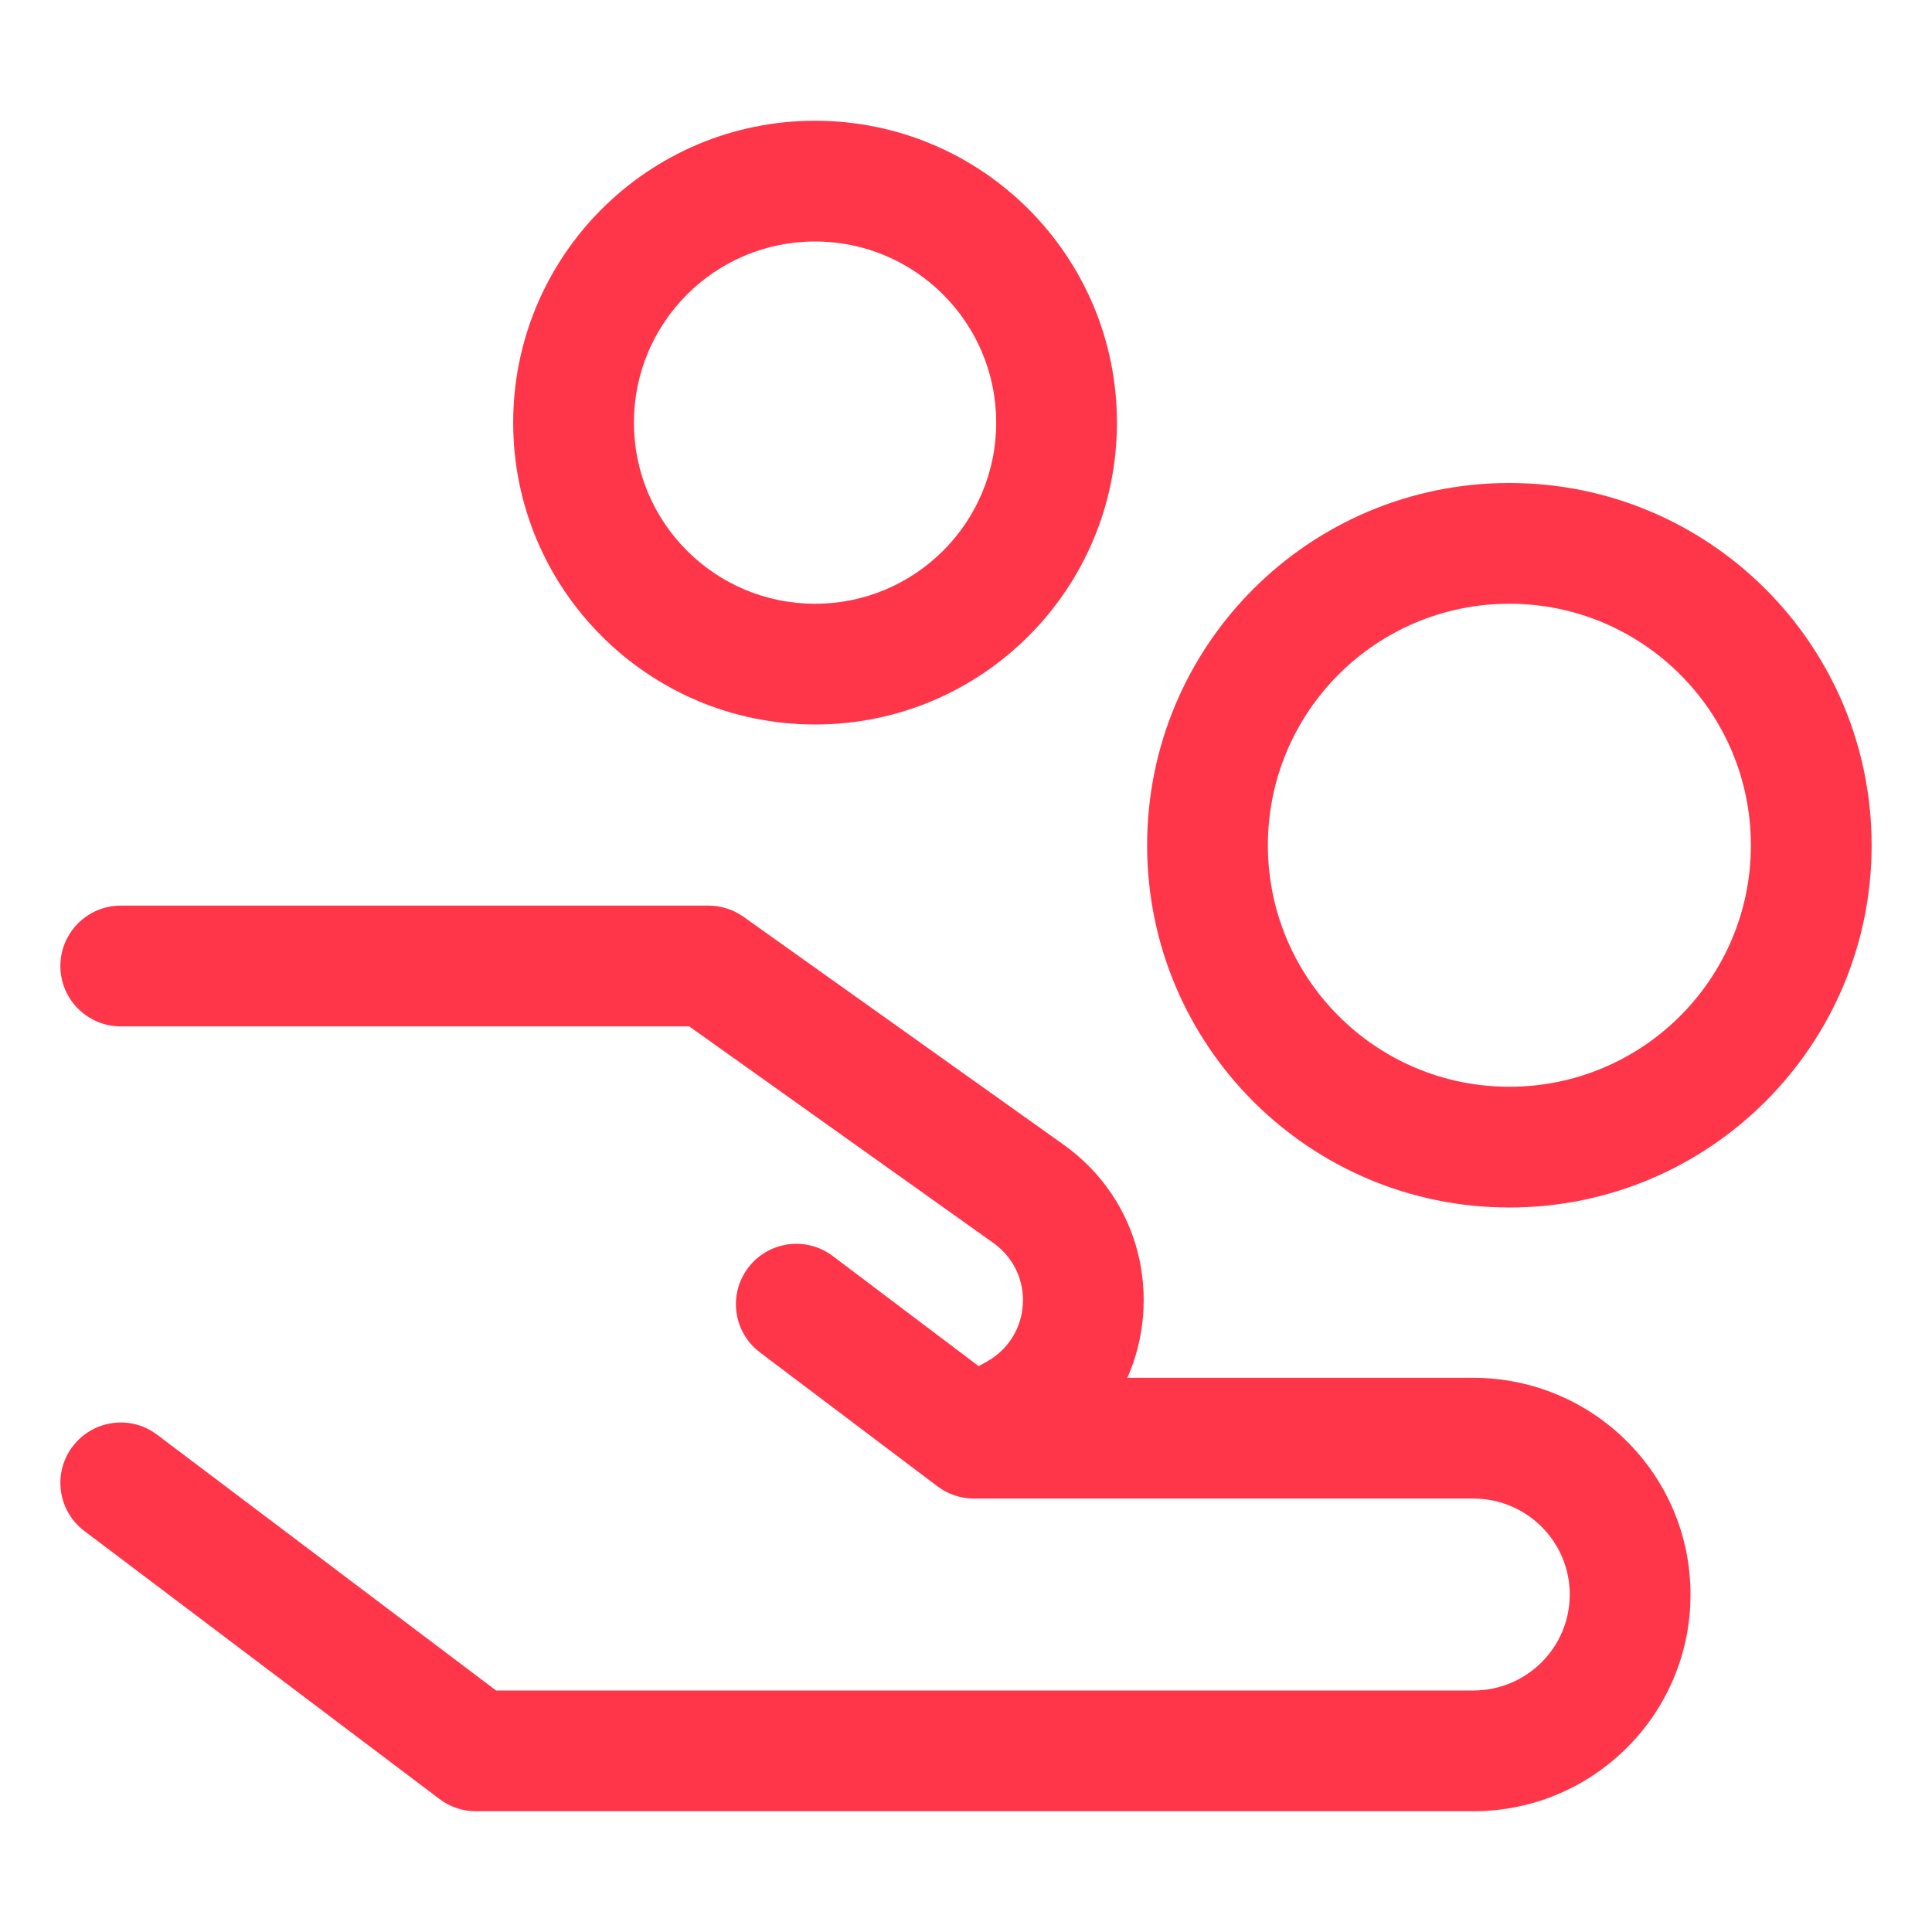
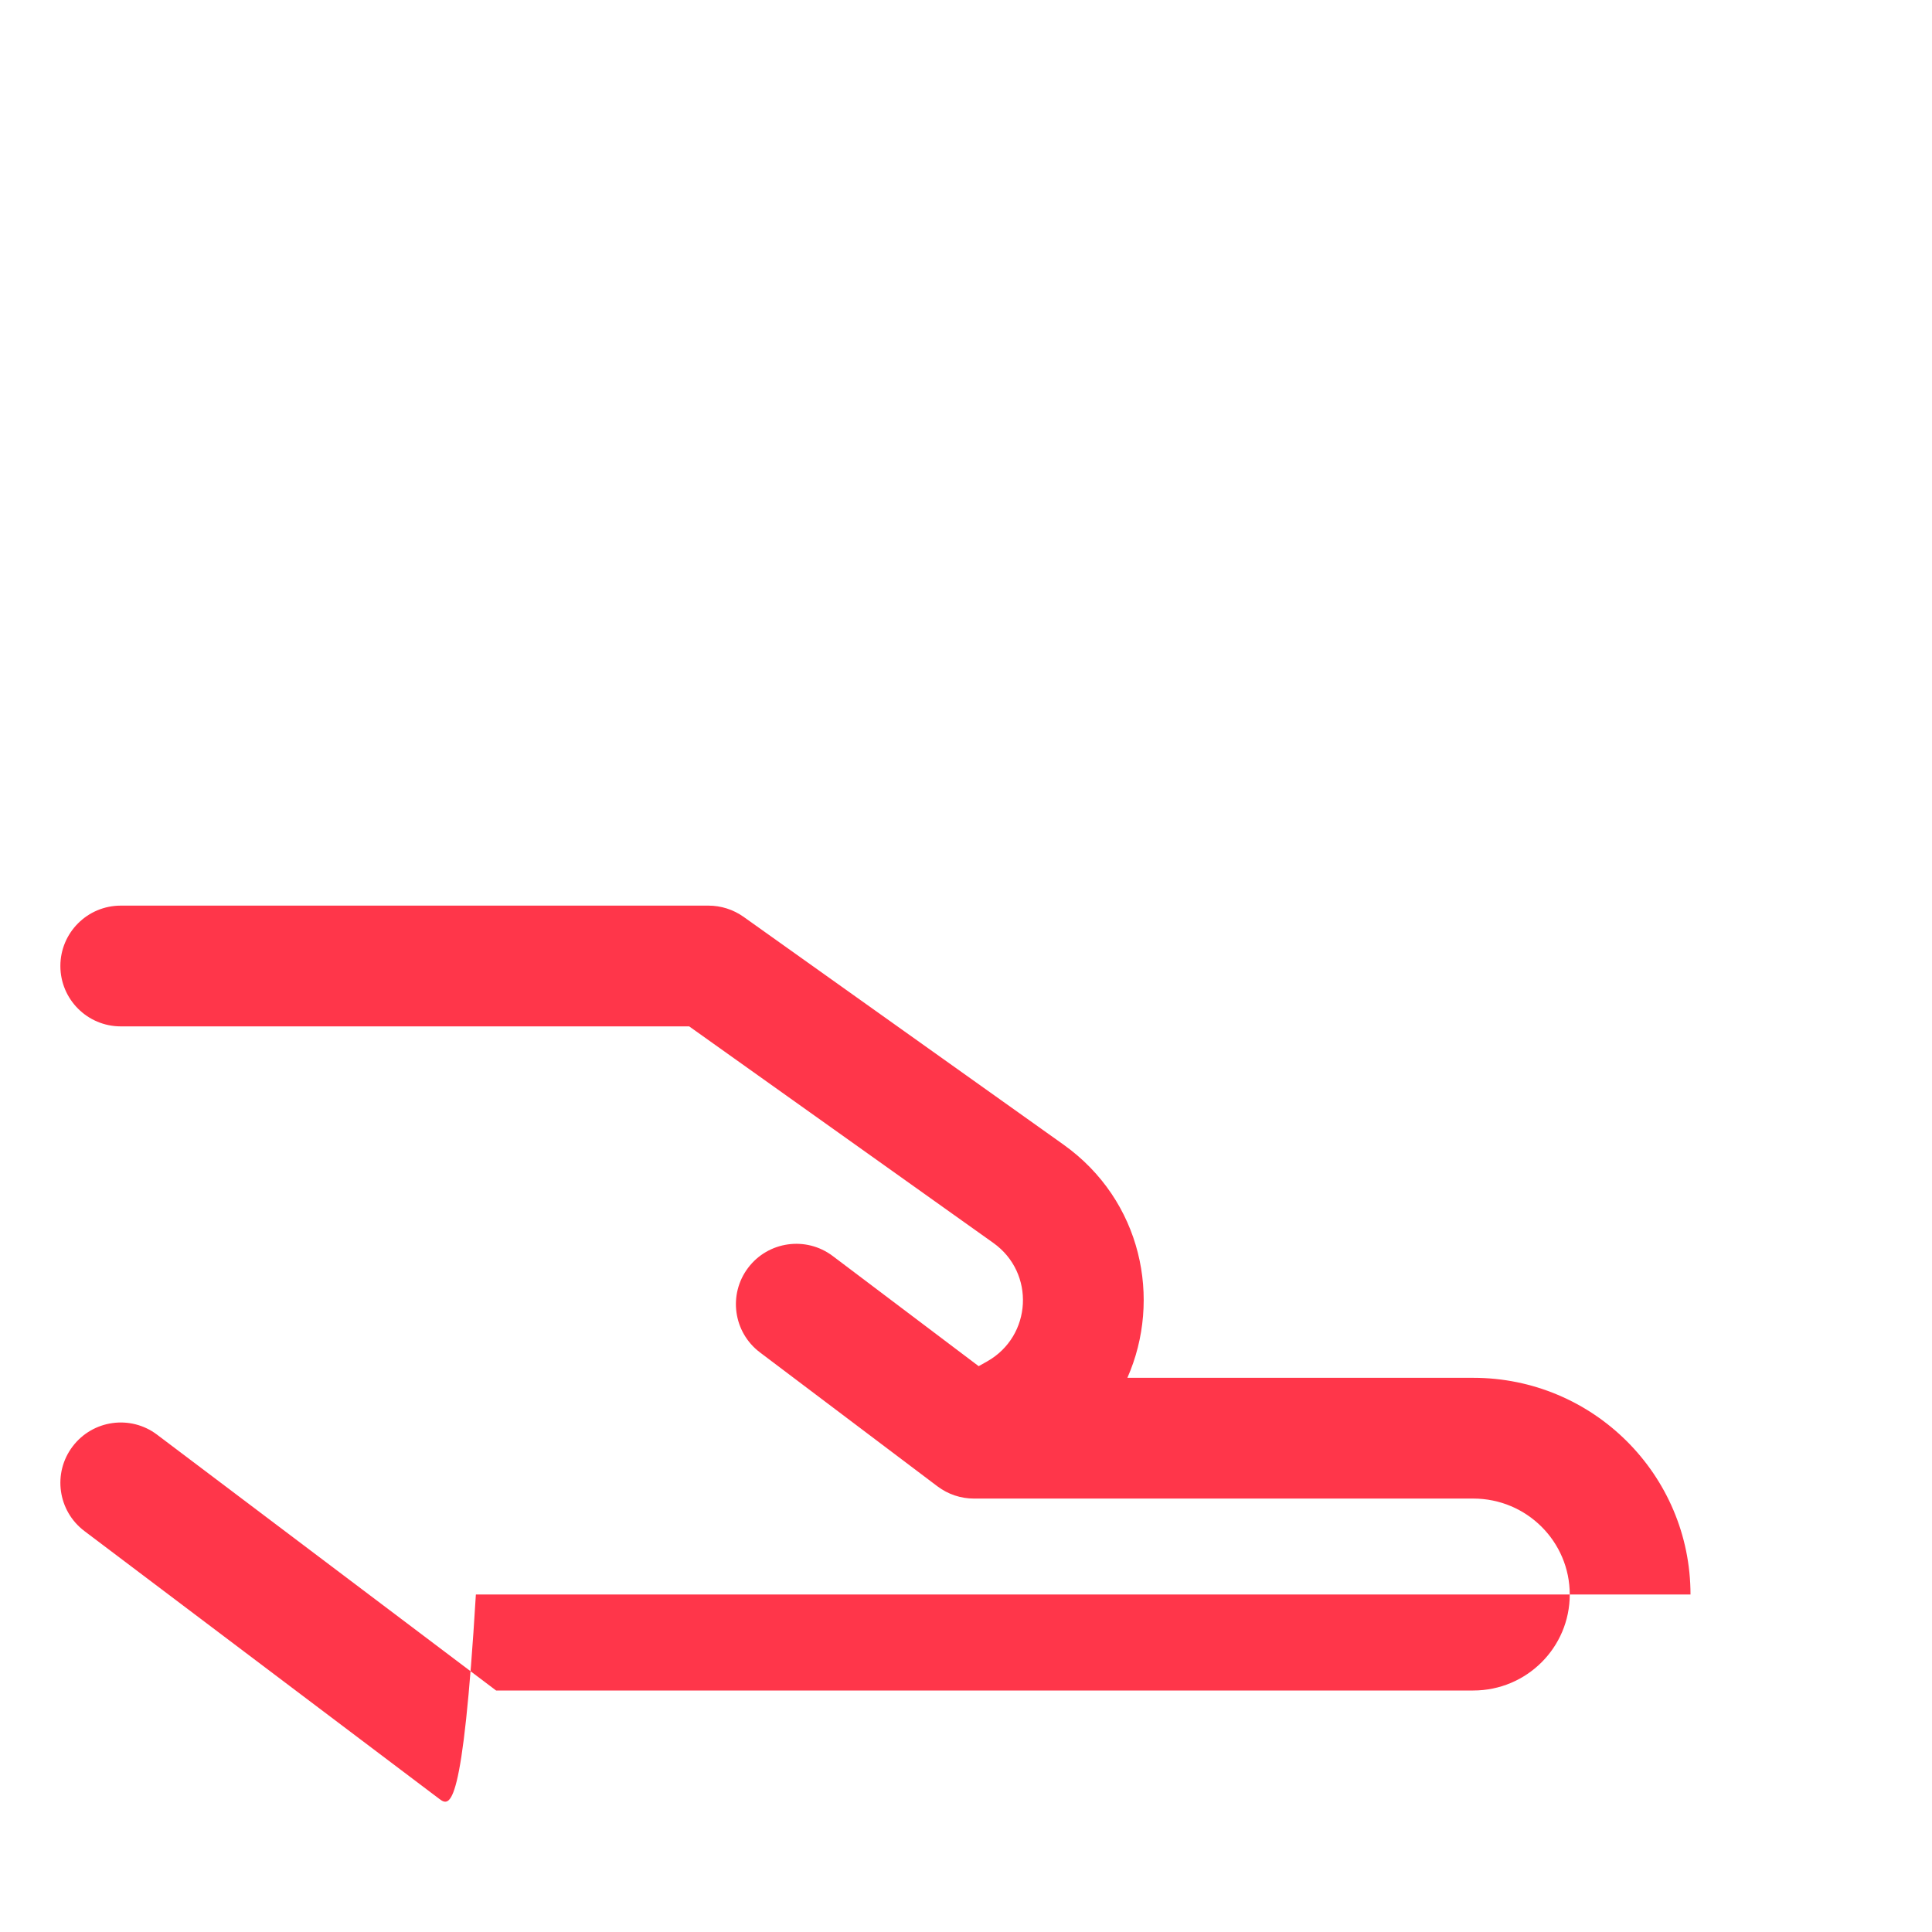
<svg xmlns="http://www.w3.org/2000/svg" width="32" height="32" viewBox="0 0 32 32" fill="none">
-   <path fill-rule="evenodd" clip-rule="evenodd" d="M18.5 7C18.5 4.239 16.262 2 13.5 2C10.739 2 8.5 4.239 8.5 7C8.5 9.761 10.739 12 13.5 12C16.262 12 18.5 9.761 18.5 7ZM13.5 4C15.157 4 16.5 5.343 16.5 7C16.5 8.657 15.157 10 13.5 10C11.843 10 10.5 8.657 10.5 7C10.5 5.343 11.843 4 13.5 4Z" fill="#FF364A" />
-   <path fill-rule="evenodd" clip-rule="evenodd" d="M25 8C28.314 8 31 10.686 31 14C31 17.314 28.314 20 25 20C21.686 20 19 17.314 19 14C19 10.686 21.686 8 25 8ZM29 14C29 11.791 27.209 10 25 10C22.791 10 21 11.791 21 14C21 16.209 22.791 18 25 18C27.209 18 29 16.209 29 14Z" fill="#FF364A" />
-   <path d="M1 16C1 15.448 1.448 15 2 15H11.735C11.943 15 12.145 15.065 12.315 15.185L17.613 18.957C18.913 19.883 19.247 21.519 18.673 22.821H24.402C26.386 22.821 28 24.425 28 26.41C28 28.396 26.386 30 24.402 30H7.882C7.665 30 7.454 29.929 7.28 29.798L1.398 25.359C0.957 25.026 0.869 24.399 1.202 23.959C1.535 23.518 2.162 23.43 2.602 23.763L8.217 28H24.402C25.288 28 26 27.285 26 26.41C26 25.536 25.288 24.821 24.402 24.821H16.131C15.913 24.821 15.702 24.75 15.528 24.619L12.587 22.4C12.146 22.067 12.058 21.44 12.391 20.999C12.724 20.558 13.351 20.471 13.792 20.803L16.21 22.628L16.349 22.55C17.095 22.129 17.149 21.082 16.453 20.587L11.415 17H2C1.448 17 1 16.552 1 16Z" fill="#FF364A" />
+   <path d="M1 16C1 15.448 1.448 15 2 15H11.735C11.943 15 12.145 15.065 12.315 15.185L17.613 18.957C18.913 19.883 19.247 21.519 18.673 22.821H24.402C26.386 22.821 28 24.425 28 26.41H7.882C7.665 30 7.454 29.929 7.28 29.798L1.398 25.359C0.957 25.026 0.869 24.399 1.202 23.959C1.535 23.518 2.162 23.43 2.602 23.763L8.217 28H24.402C25.288 28 26 27.285 26 26.41C26 25.536 25.288 24.821 24.402 24.821H16.131C15.913 24.821 15.702 24.75 15.528 24.619L12.587 22.4C12.146 22.067 12.058 21.44 12.391 20.999C12.724 20.558 13.351 20.471 13.792 20.803L16.21 22.628L16.349 22.55C17.095 22.129 17.149 21.082 16.453 20.587L11.415 17H2C1.448 17 1 16.552 1 16Z" fill="#FF364A" />
</svg>